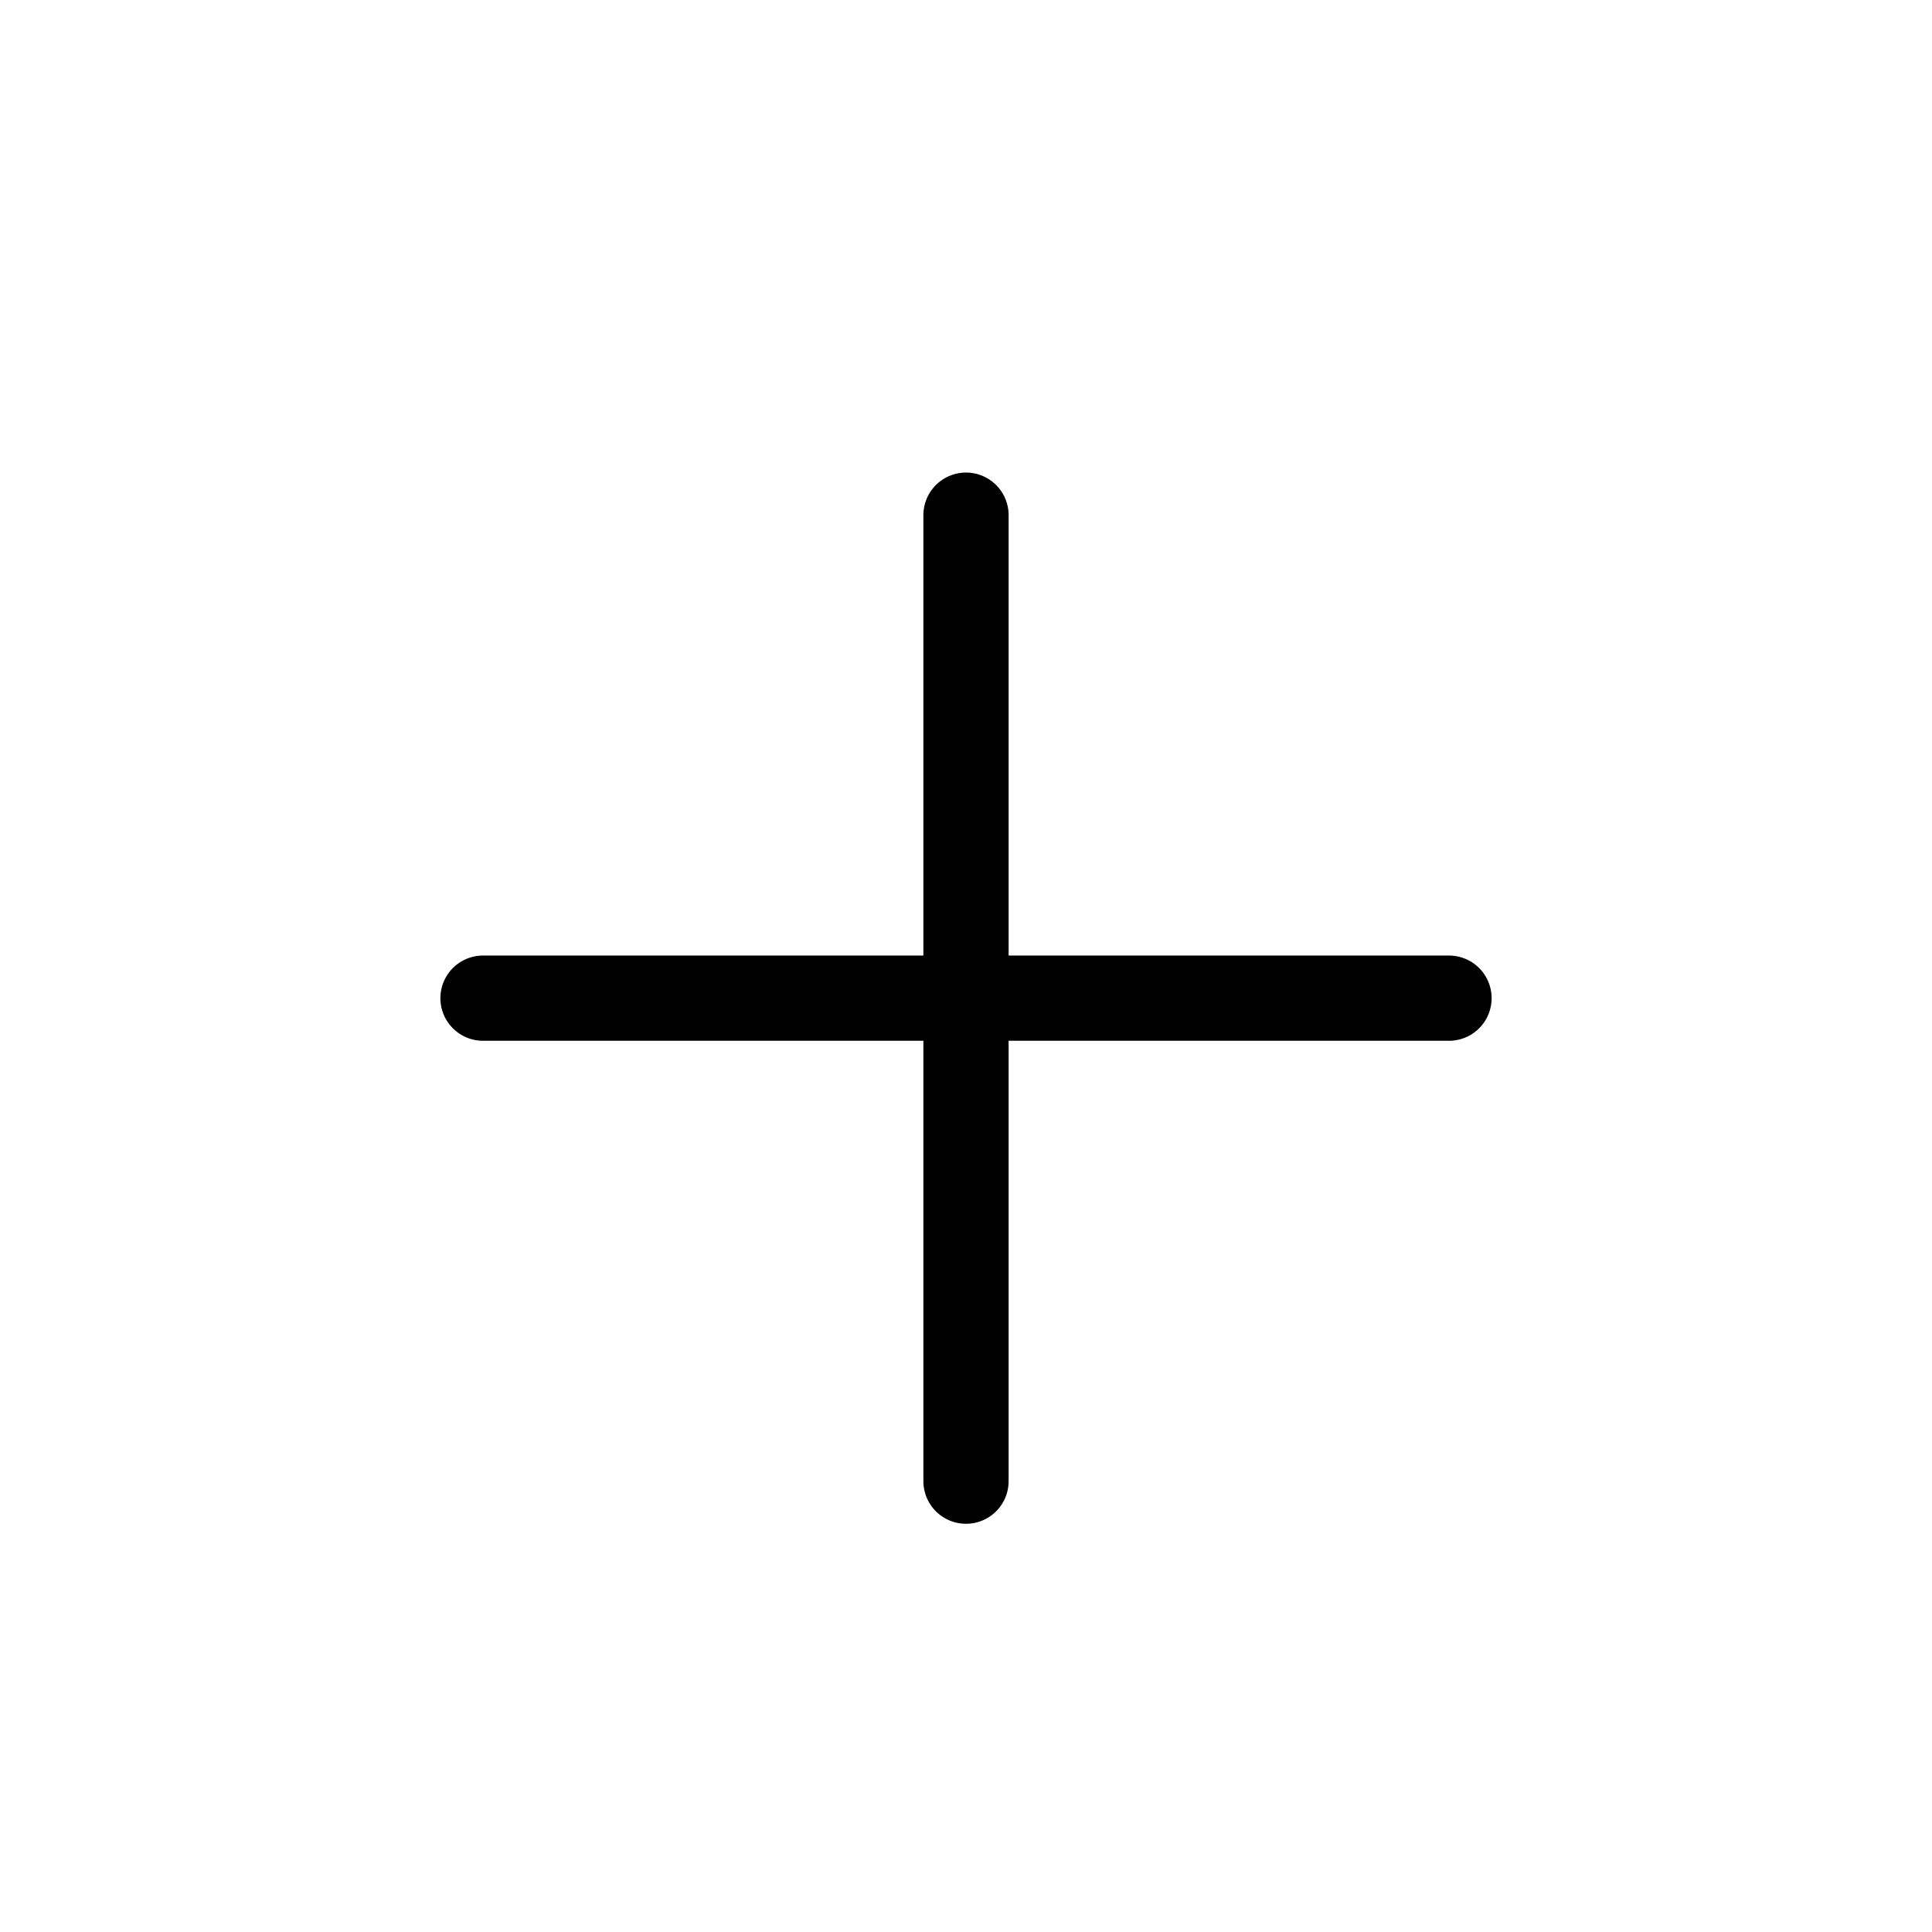
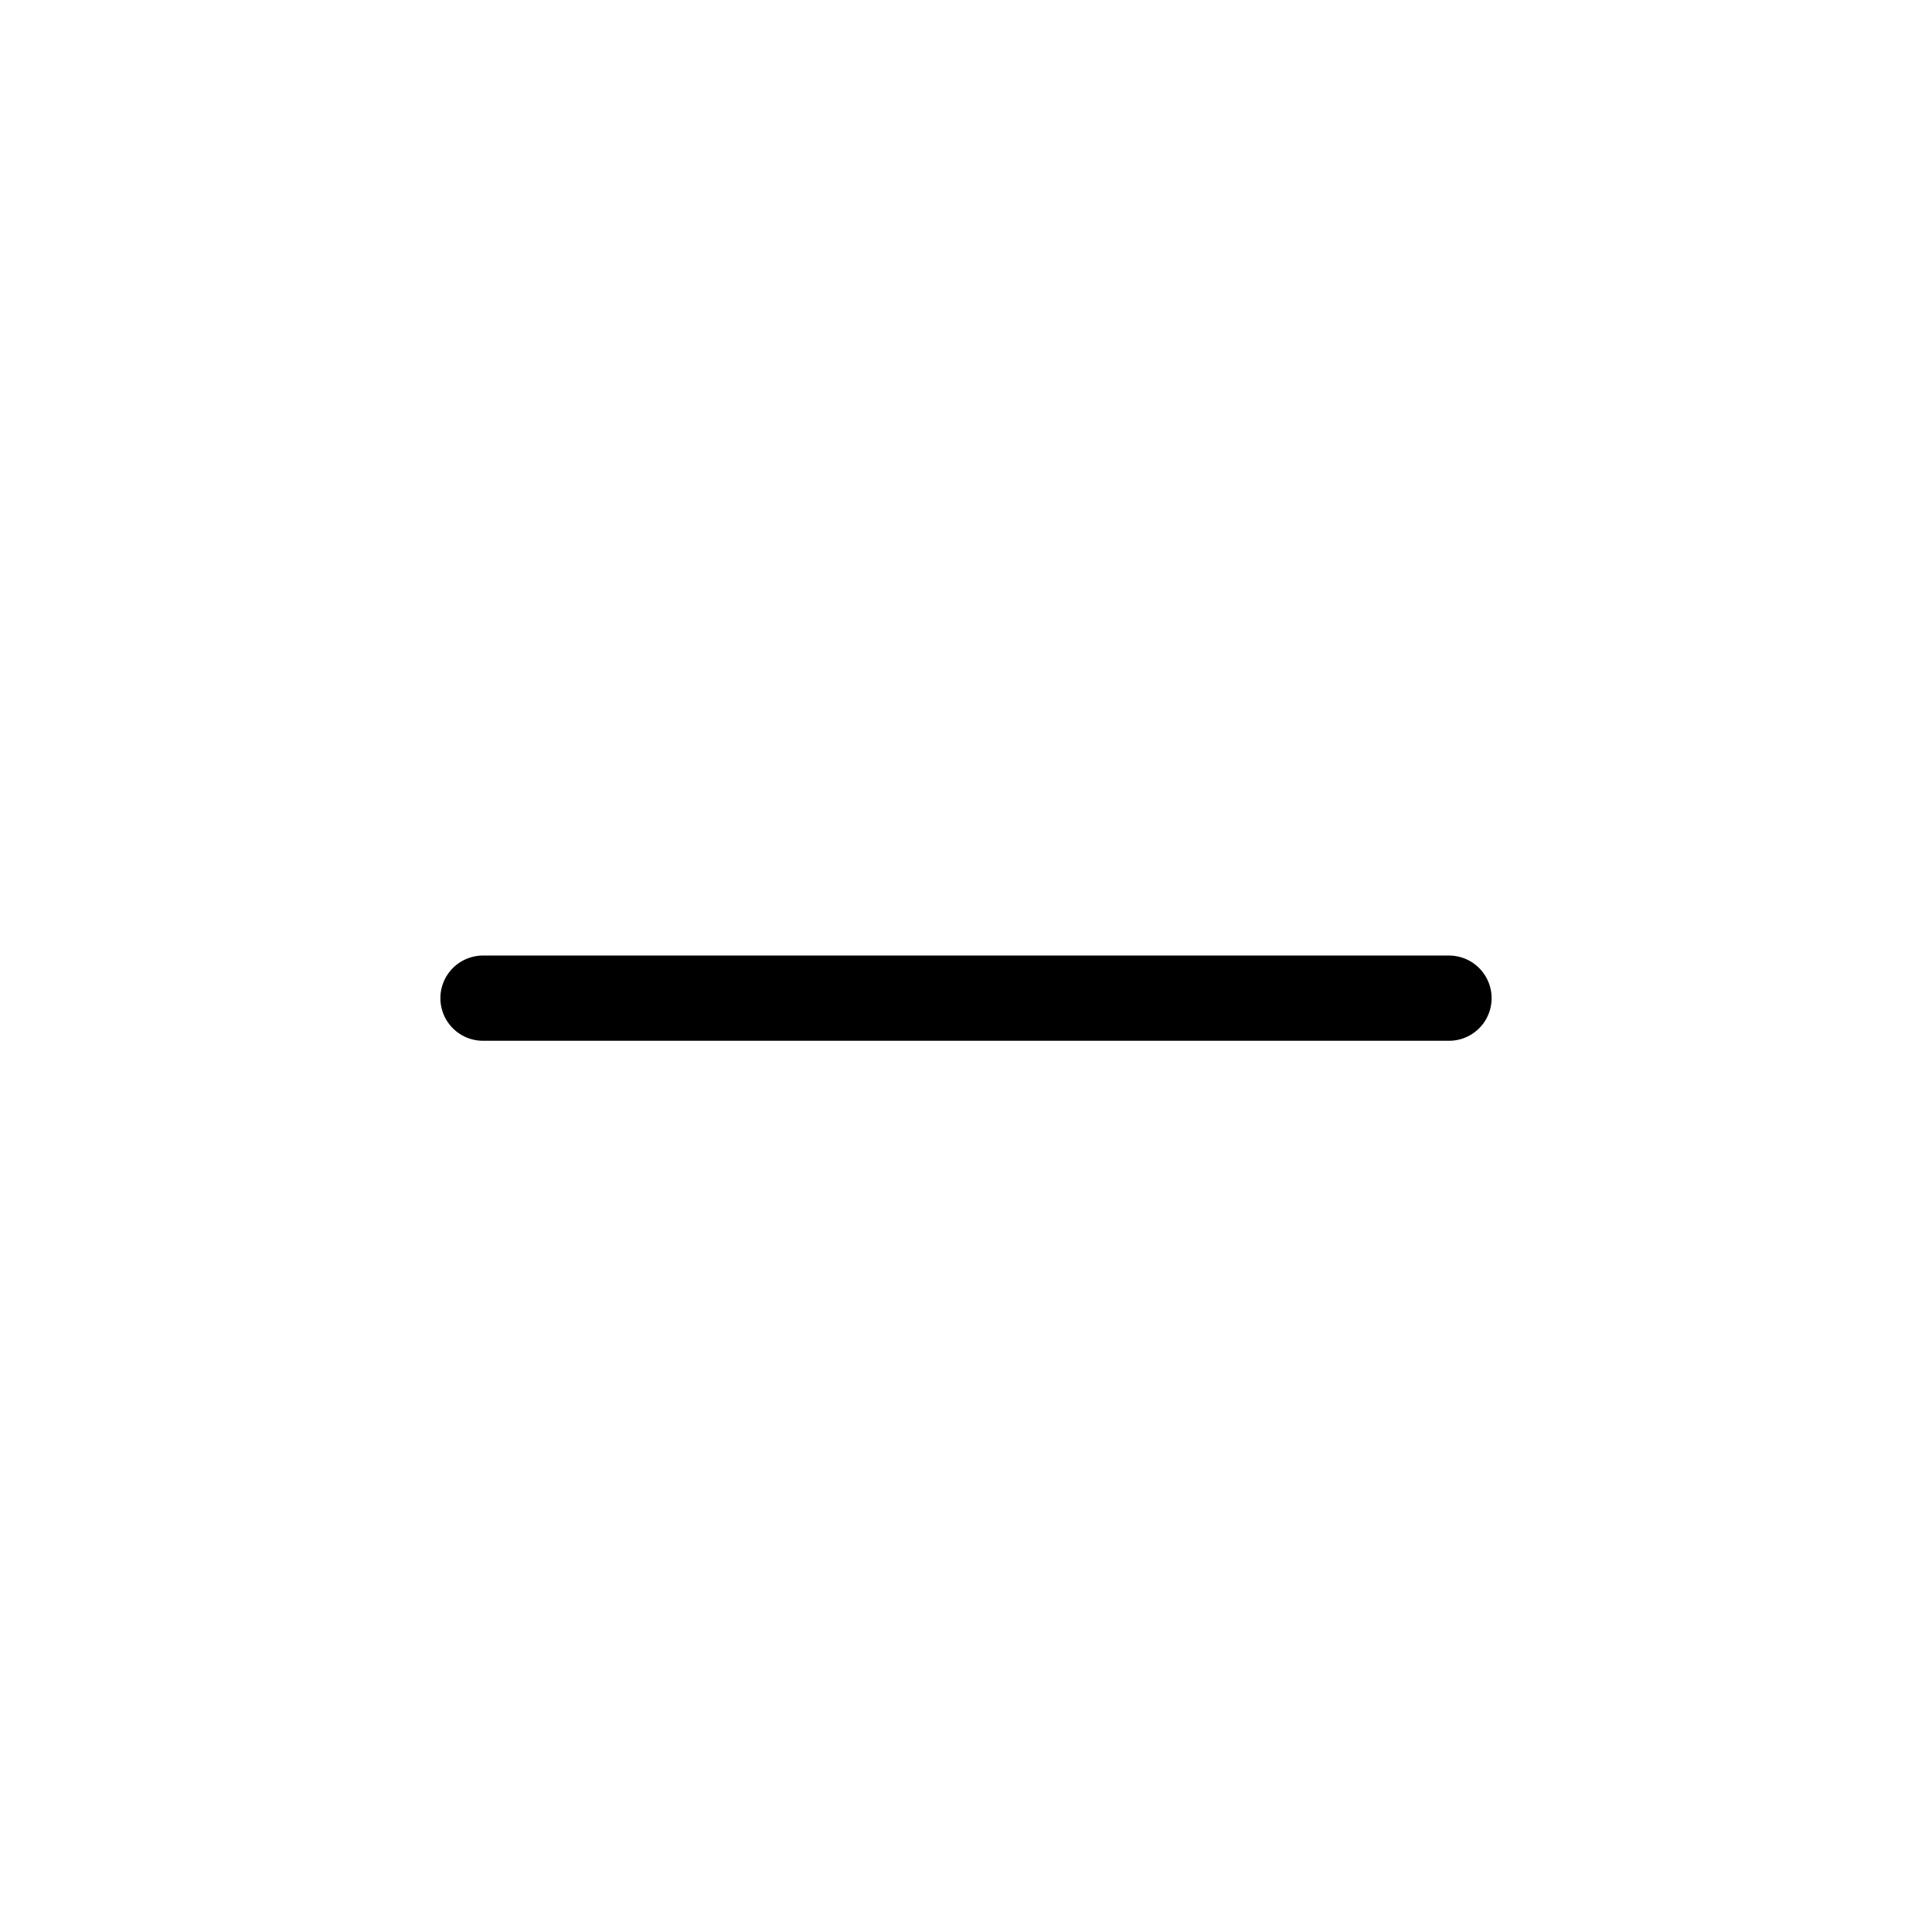
<svg xmlns="http://www.w3.org/2000/svg" id="Component_77_19" data-name="Component 77 – 19" width="34" height="34" viewBox="0 0 34 34">
  <g id="Group_765" data-name="Group 765" opacity="0">
    <g id="Rectangle_564" data-name="Rectangle 564" fill="none" stroke="#000" stroke-width="1.5">
-       <rect width="34" height="34" rx="17" stroke="none" />
      <rect x="0.75" y="0.75" width="32.5" height="32.5" rx="16.25" fill="none" />
    </g>
  </g>
  <line id="Line_326" data-name="Line 326" x2="17" transform="translate(8.5 17.566)" fill="none" stroke="#000" stroke-linecap="round" stroke-width="1.5" />
-   <line id="Line_331" data-name="Line 331" x2="17" transform="translate(17 9.066) rotate(90)" fill="none" stroke="#000" stroke-linecap="round" stroke-width="1.5" />
</svg>